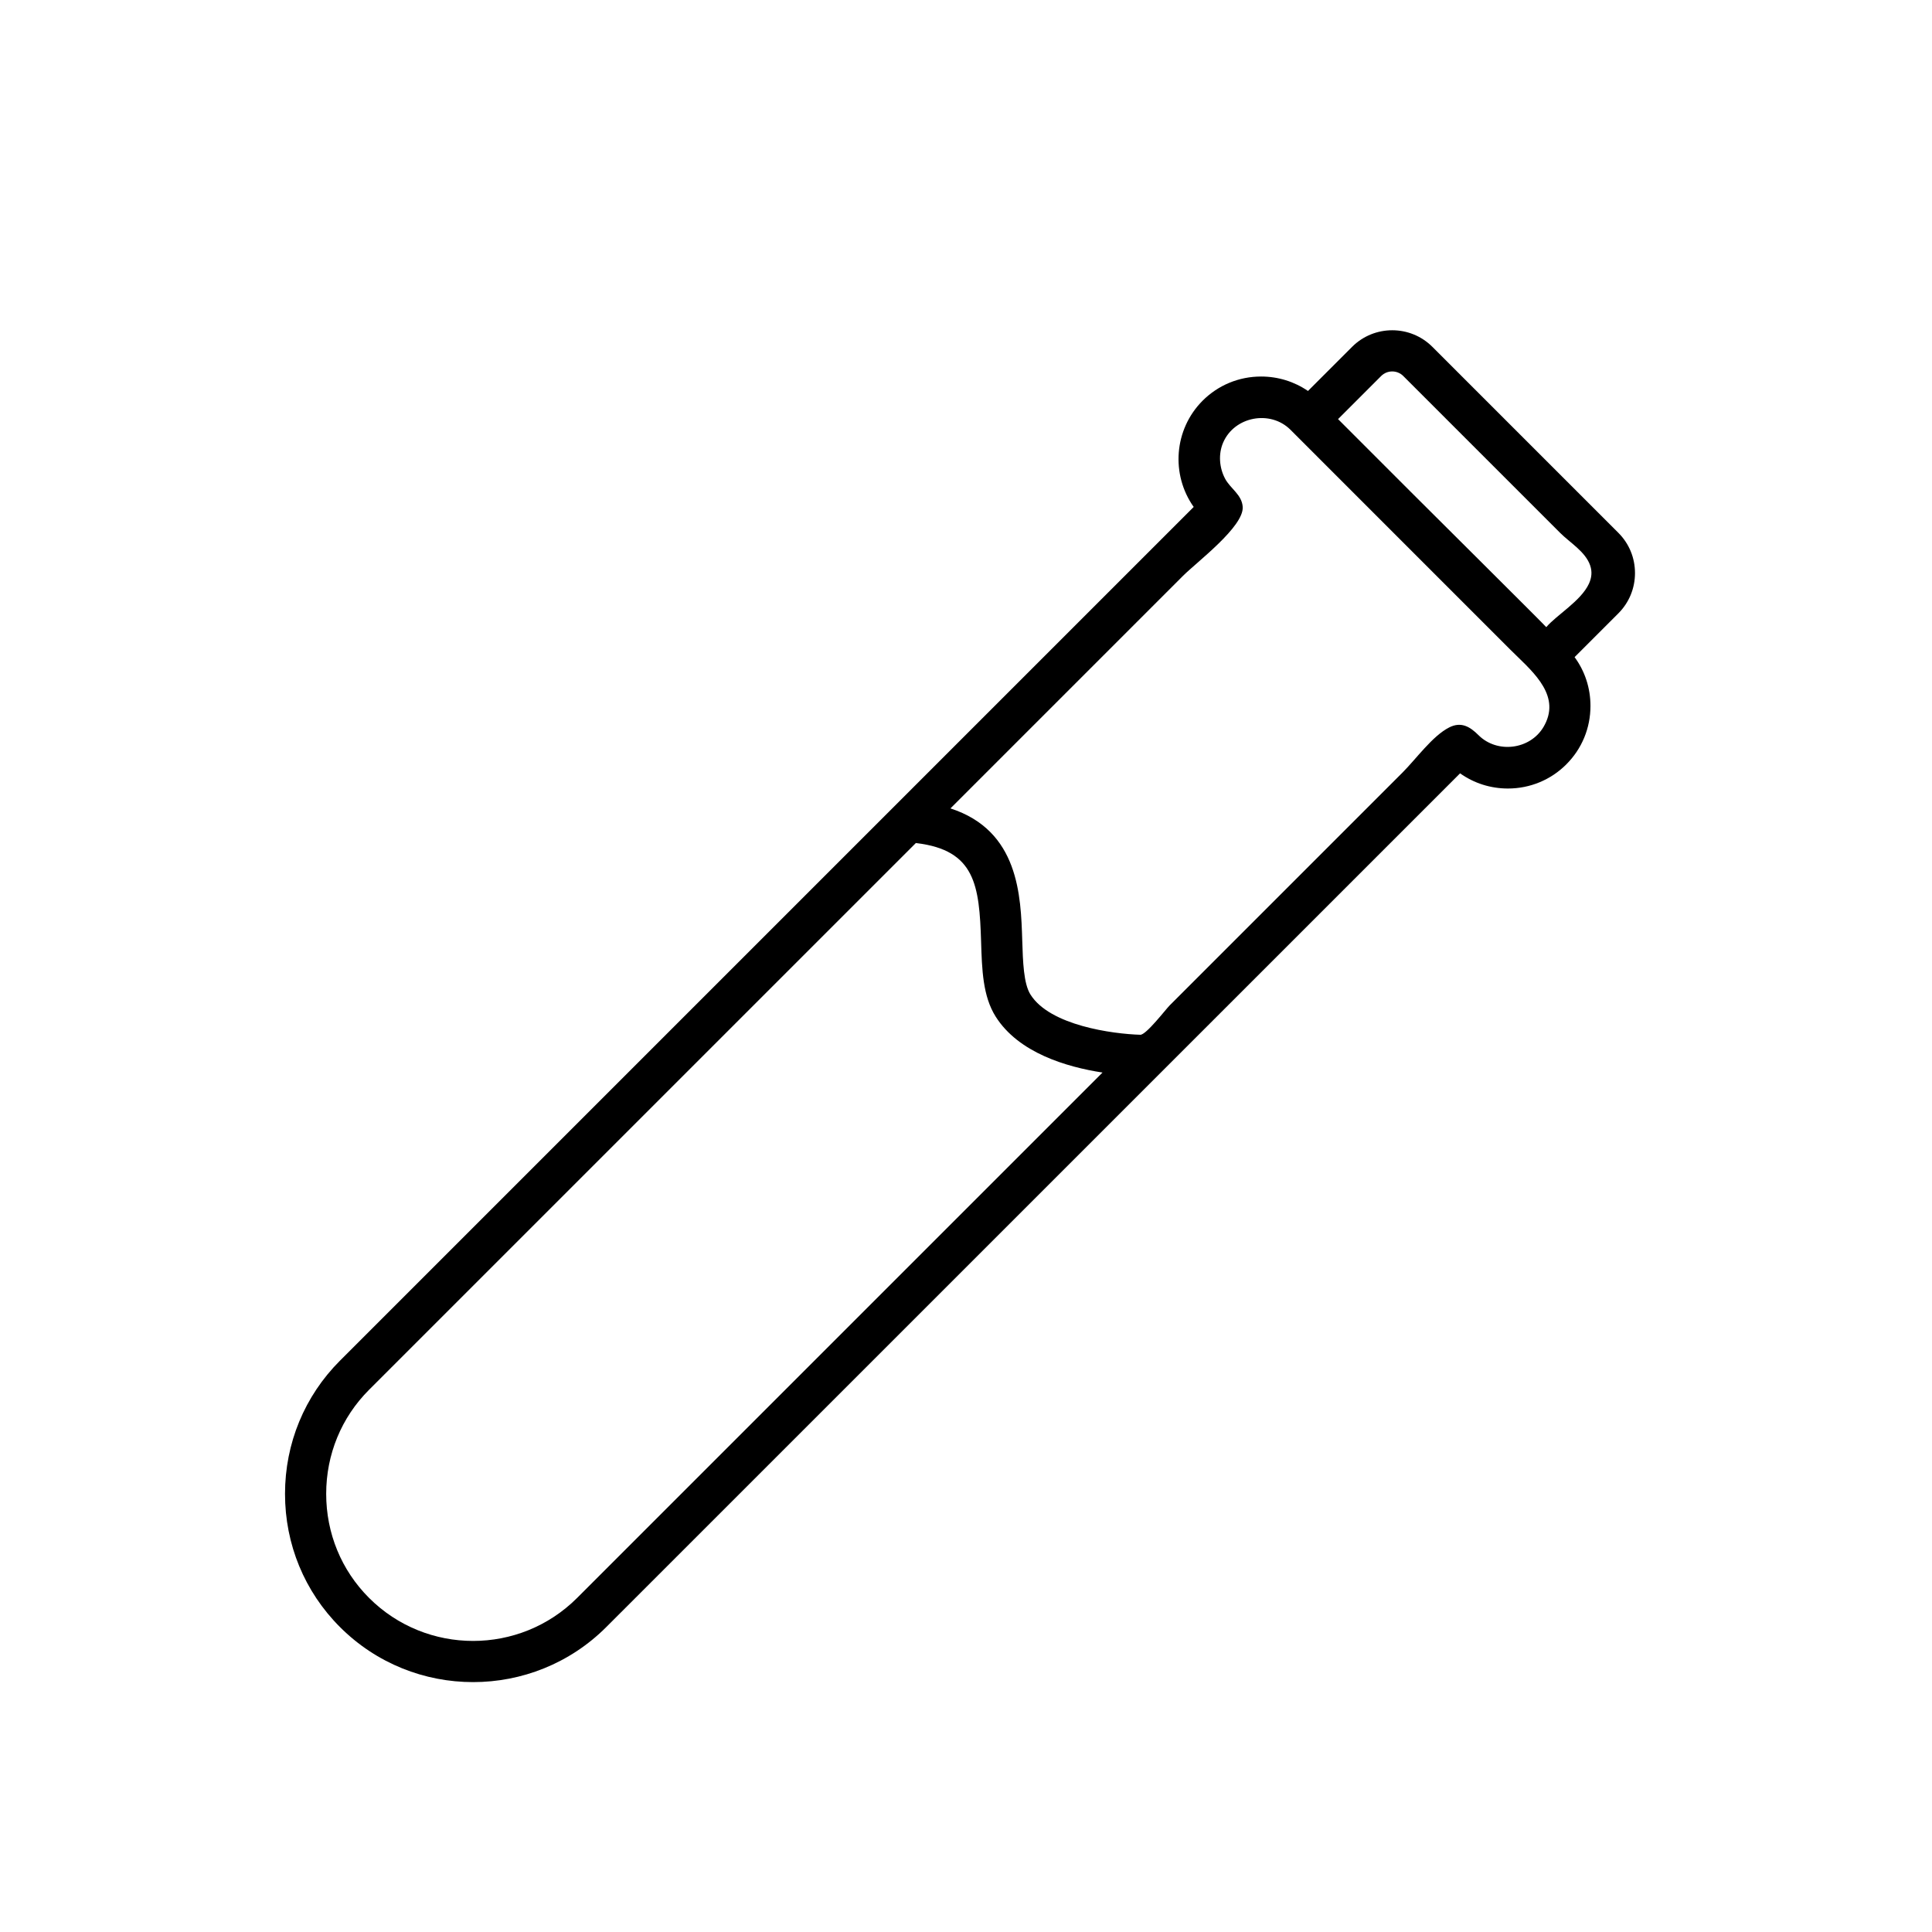
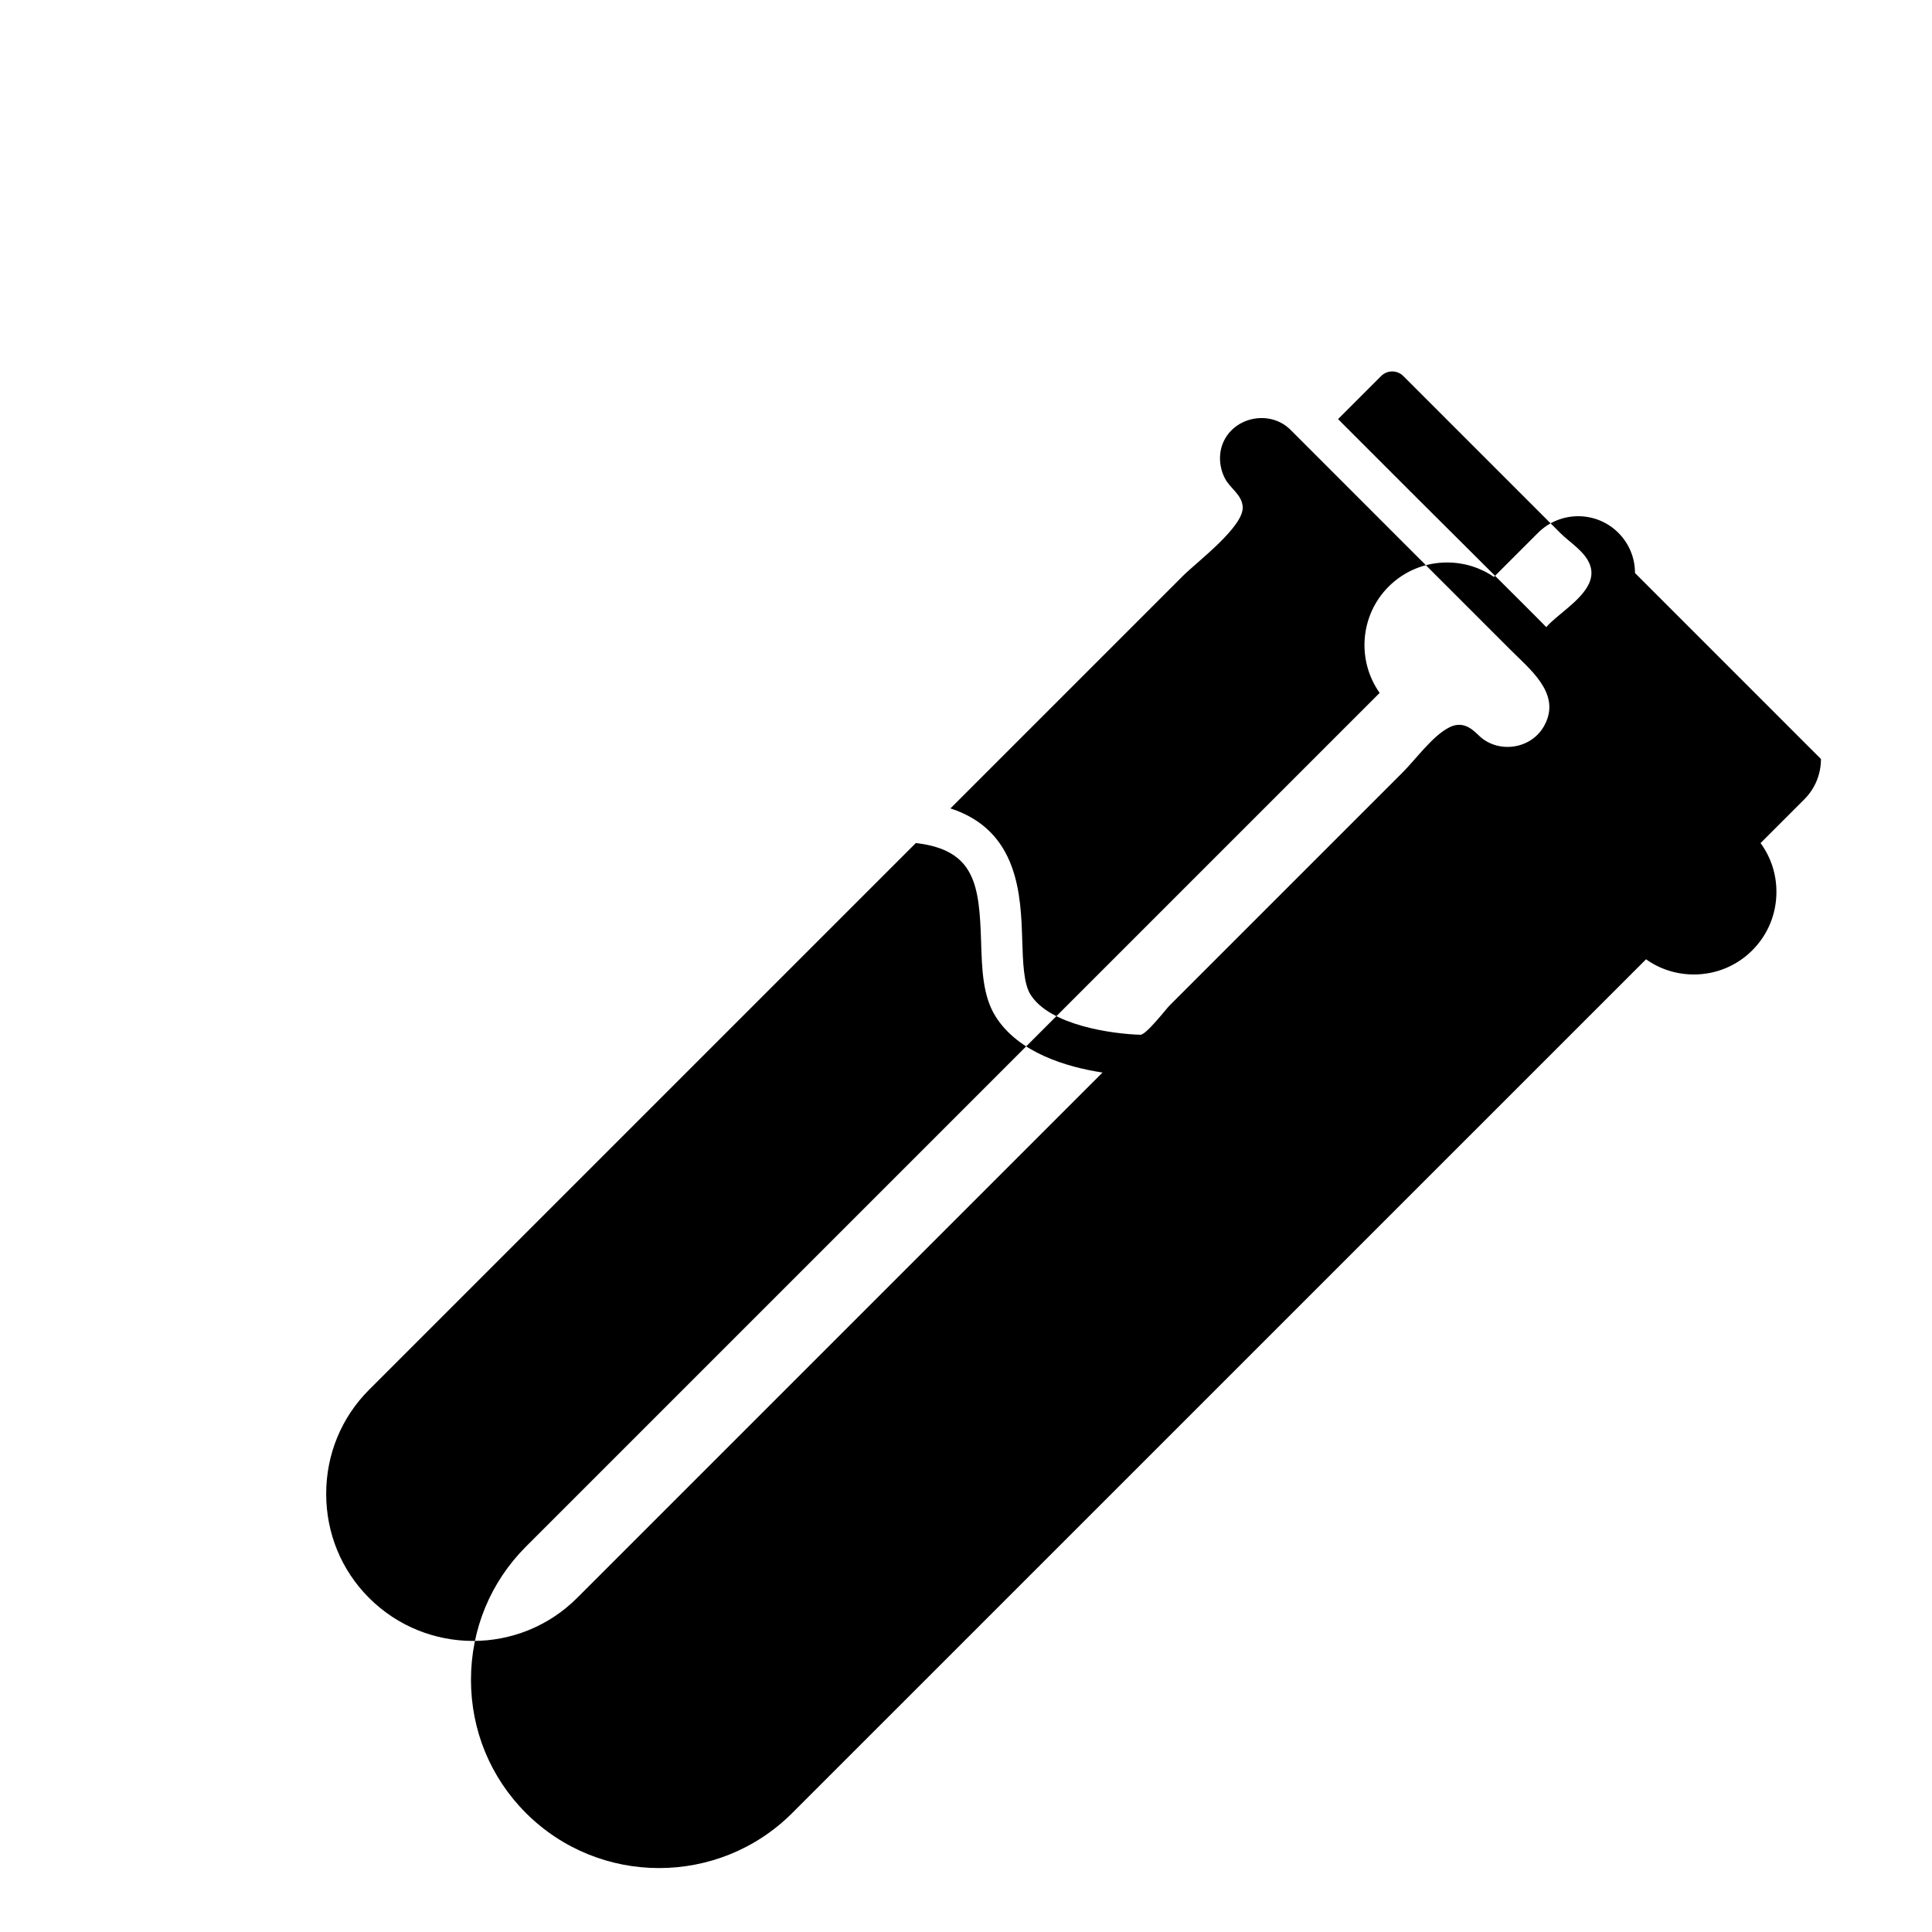
<svg xmlns="http://www.w3.org/2000/svg" fill="#000000" width="800px" height="800px" version="1.1" viewBox="144 144 512 512">
-   <path d="m577.29 295.86c0-4.031-1.562-7.809-4.398-10.648l-49.281-49.281c-5.871-5.879-15.434-5.879-21.305 0l-11.68 11.68c-3.617-2.484-7.91-3.828-12.418-3.828-5.852 0-11.352 2.266-15.492 6.391-7.641 7.656-8.438 19.613-2.375 28.172l-226.25 226.25c-9.387 9.395-14.559 21.926-14.559 35.293 0 13.375 5.172 25.902 14.559 35.293 9.73 9.73 22.512 14.602 35.293 14.594 12.781 0 25.566-4.863 35.293-14.594l226.26-226.24c3.668 2.613 8.062 4.023 12.672 4.023 5.859 0 11.359-2.277 15.484-6.398v-0.008c4.133-4.121 6.398-9.621 6.398-15.484 0-4.719-1.469-9.203-4.207-12.93l11.613-11.613c2.832-2.844 4.394-6.633 4.394-10.664zm-280.34 271.6c-15.207 15.207-39.945 15.207-55.148 0-7.332-7.332-11.359-17.121-11.359-27.574 0-10.445 4.031-20.246 11.359-27.574l144.91-144.9c0.043 0.008 0.074 0.008 0.117 0.016 15.625 1.871 16.703 11.152 17.172 26.133 0.227 7.414 0.445 14.426 3.856 19.84 6.062 9.621 18.809 13.375 28.324 14.836zm256.8-232.18c-0.191 0.445-0.43 0.898-0.695 1.359-3.57 6.047-12.293 7.113-17.23 2.191-2.234-2.234-4.594-3.68-7.785-2.047-4.441 2.266-8.758 8.355-12.387 11.98-4.231 4.231-8.465 8.465-12.695 12.695l-29.91 29.91c-6.356 6.356-12.711 12.711-19.07 19.07-1.043 1.043-6.231 7.836-7.785 7.785-7.262-0.219-23.93-2.434-29.102-10.656-1.832-2.898-2.008-8.723-2.184-14.359-0.371-11.855-0.898-29.094-19.027-34.973 13.492-13.492 26.988-26.988 40.48-40.48 7.055-7.055 14.113-14.113 21.168-21.168 3.629-3.629 16.113-13 15.805-18.23-0.191-3.266-3.273-4.863-4.676-7.516-1.535-2.898-1.812-6.508-0.512-9.547 2.996-6.953 12.512-8.715 17.836-3.41 13.059 13.066 26.121 26.121 39.18 39.188l19.145 19.145c5.094 5.106 12.879 11.203 9.445 19.062zm11.316-36.555c-2.117 4.559-8.625 8.312-11.285 11.477 0.059-0.074-33.504-33.438-35.98-35.922-6.398-6.406-12.805-12.805-19.203-19.211l11.418-11.418c1.621-1.621 4.25-1.621 5.871 0 8.371 8.371 16.75 16.742 25.125 25.125 5.477 5.477 10.957 10.957 16.434 16.434 2.613 2.613 6.719 4.988 7.969 8.648 0.586 1.719 0.367 3.332-0.348 4.867z" />
+   <path d="m577.29 295.86c0-4.031-1.562-7.809-4.398-10.648c-5.871-5.879-15.434-5.879-21.305 0l-11.68 11.68c-3.617-2.484-7.91-3.828-12.418-3.828-5.852 0-11.352 2.266-15.492 6.391-7.641 7.656-8.438 19.613-2.375 28.172l-226.25 226.25c-9.387 9.395-14.559 21.926-14.559 35.293 0 13.375 5.172 25.902 14.559 35.293 9.73 9.73 22.512 14.602 35.293 14.594 12.781 0 25.566-4.863 35.293-14.594l226.26-226.24c3.668 2.613 8.062 4.023 12.672 4.023 5.859 0 11.359-2.277 15.484-6.398v-0.008c4.133-4.121 6.398-9.621 6.398-15.484 0-4.719-1.469-9.203-4.207-12.93l11.613-11.613c2.832-2.844 4.394-6.633 4.394-10.664zm-280.34 271.6c-15.207 15.207-39.945 15.207-55.148 0-7.332-7.332-11.359-17.121-11.359-27.574 0-10.445 4.031-20.246 11.359-27.574l144.91-144.9c0.043 0.008 0.074 0.008 0.117 0.016 15.625 1.871 16.703 11.152 17.172 26.133 0.227 7.414 0.445 14.426 3.856 19.84 6.062 9.621 18.809 13.375 28.324 14.836zm256.8-232.18c-0.191 0.445-0.43 0.898-0.695 1.359-3.57 6.047-12.293 7.113-17.23 2.191-2.234-2.234-4.594-3.68-7.785-2.047-4.441 2.266-8.758 8.355-12.387 11.98-4.231 4.231-8.465 8.465-12.695 12.695l-29.91 29.91c-6.356 6.356-12.711 12.711-19.07 19.07-1.043 1.043-6.231 7.836-7.785 7.785-7.262-0.219-23.93-2.434-29.102-10.656-1.832-2.898-2.008-8.723-2.184-14.359-0.371-11.855-0.898-29.094-19.027-34.973 13.492-13.492 26.988-26.988 40.48-40.48 7.055-7.055 14.113-14.113 21.168-21.168 3.629-3.629 16.113-13 15.805-18.23-0.191-3.266-3.273-4.863-4.676-7.516-1.535-2.898-1.812-6.508-0.512-9.547 2.996-6.953 12.512-8.715 17.836-3.41 13.059 13.066 26.121 26.121 39.18 39.188l19.145 19.145c5.094 5.106 12.879 11.203 9.445 19.062zm11.316-36.555c-2.117 4.559-8.625 8.312-11.285 11.477 0.059-0.074-33.504-33.438-35.98-35.922-6.398-6.406-12.805-12.805-19.203-19.211l11.418-11.418c1.621-1.621 4.25-1.621 5.871 0 8.371 8.371 16.75 16.742 25.125 25.125 5.477 5.477 10.957 10.957 16.434 16.434 2.613 2.613 6.719 4.988 7.969 8.648 0.586 1.719 0.367 3.332-0.348 4.867z" />
</svg>